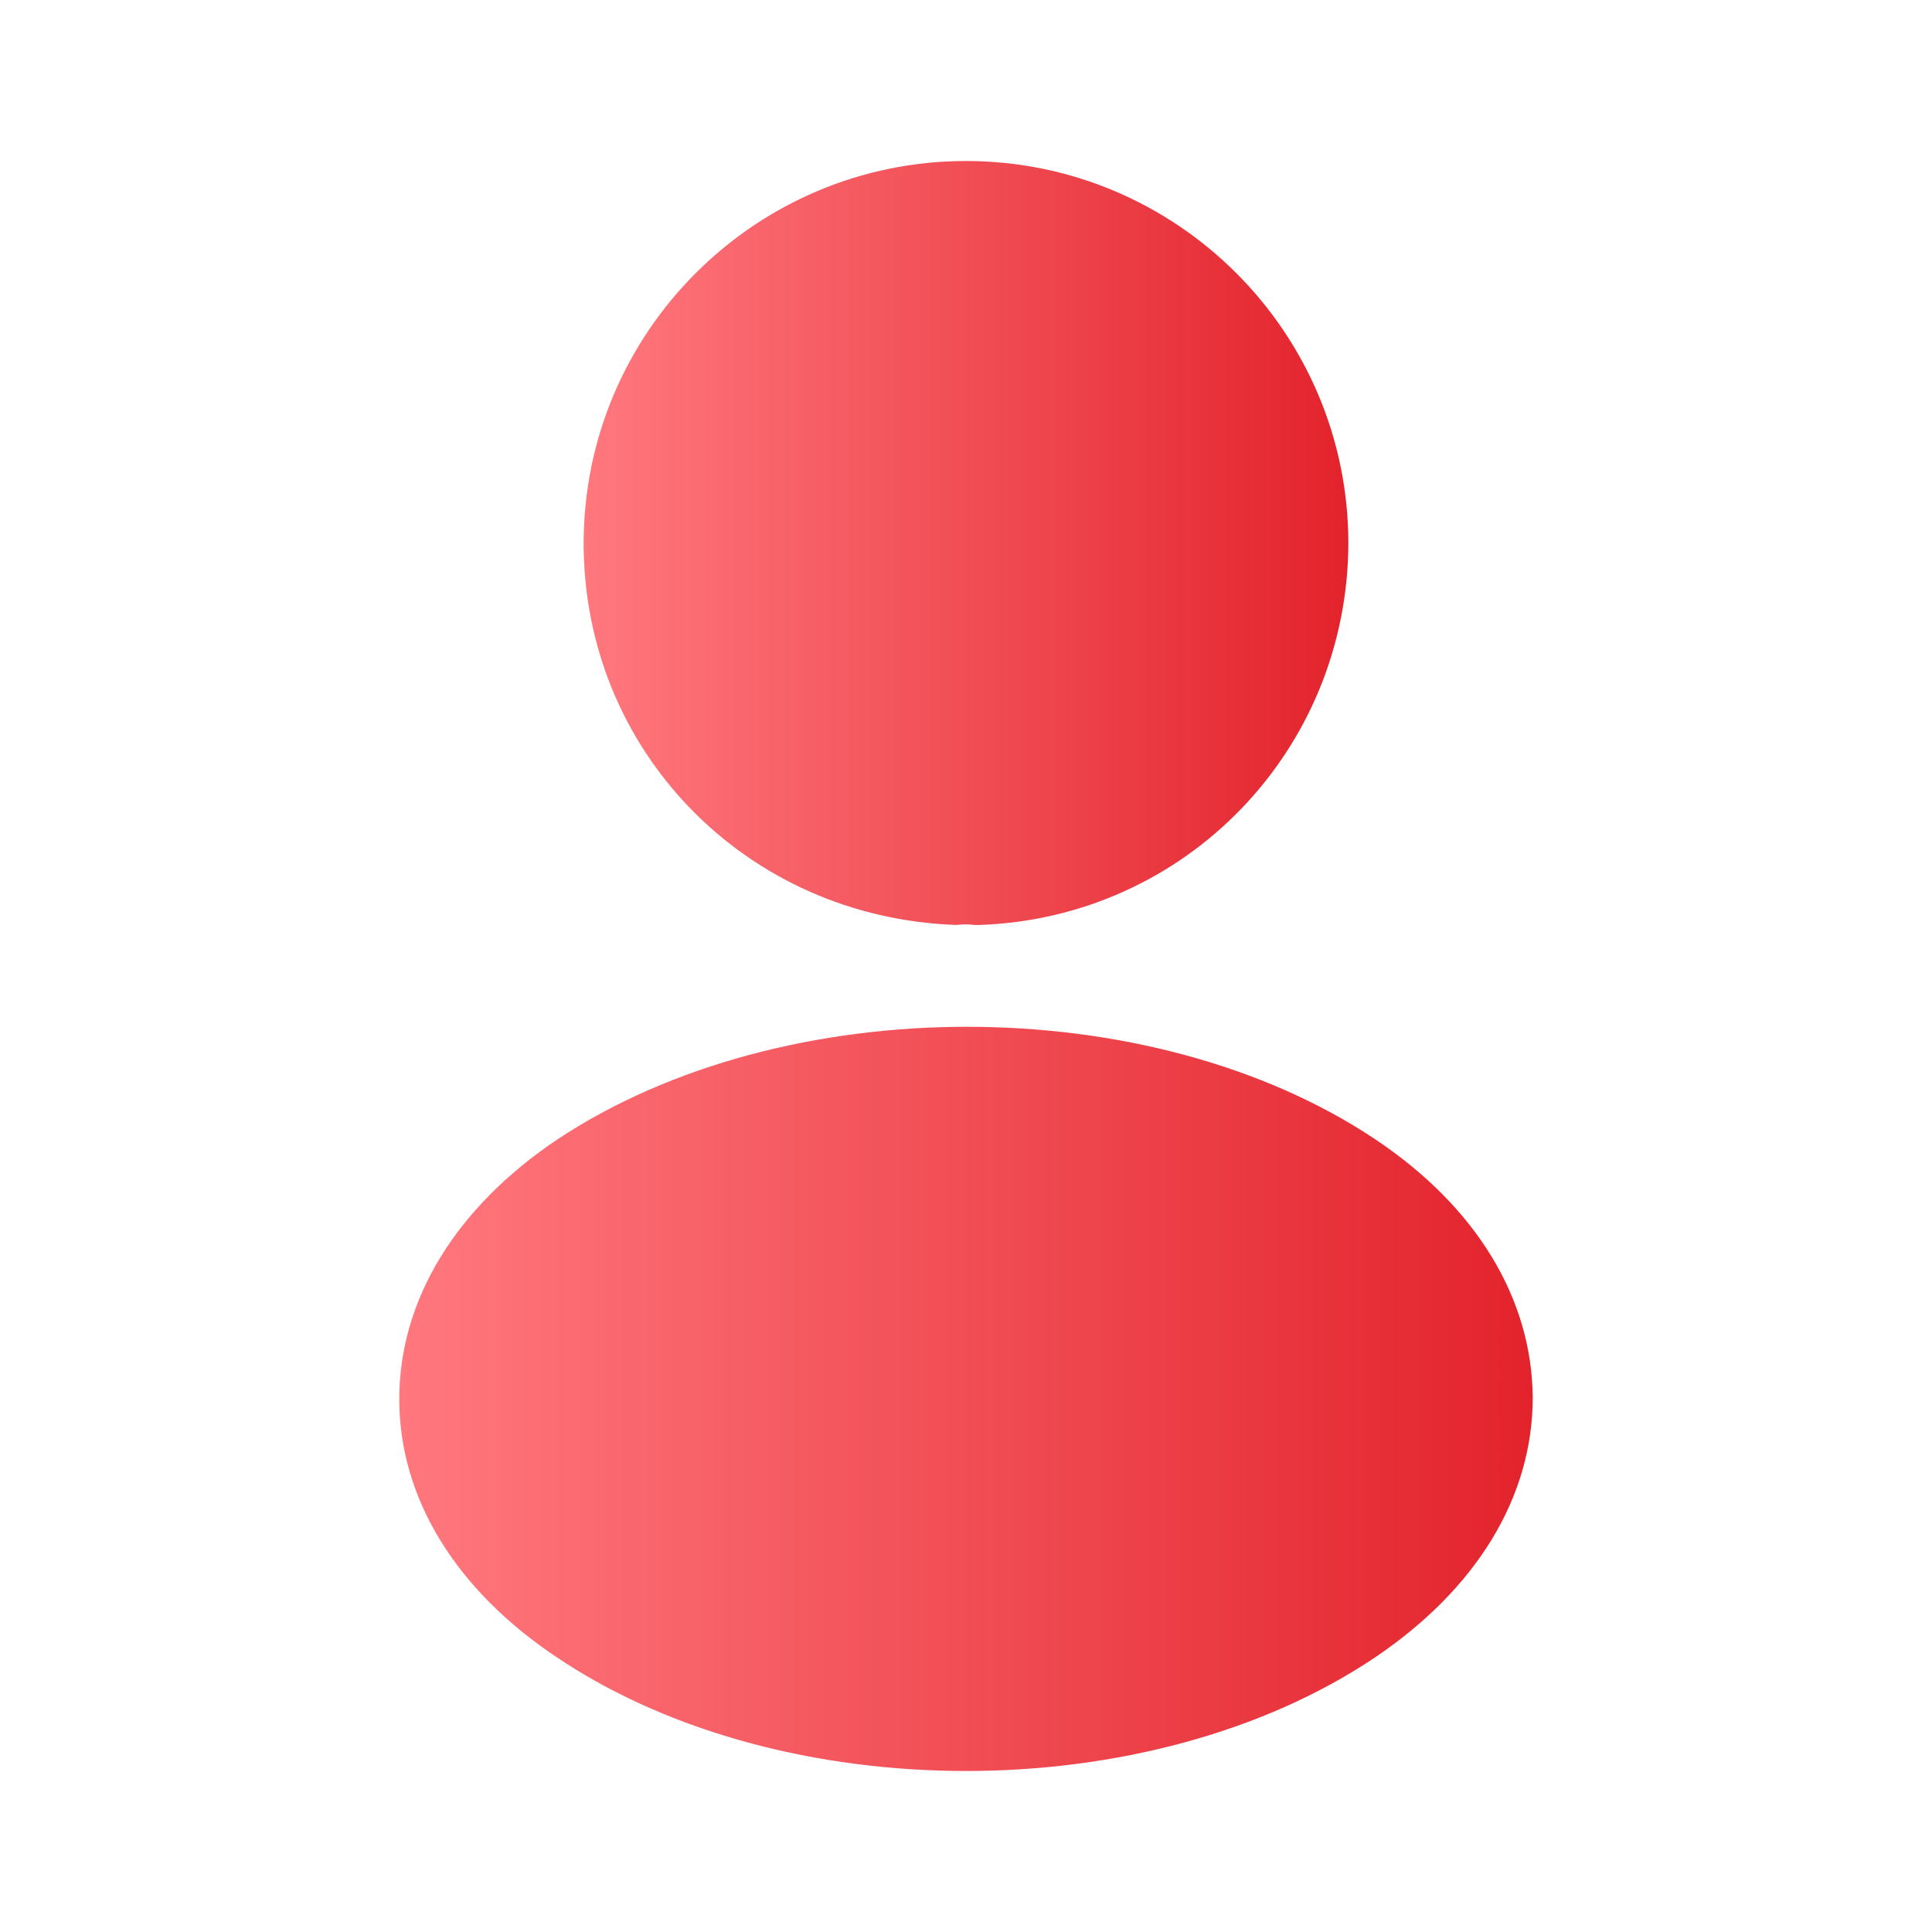
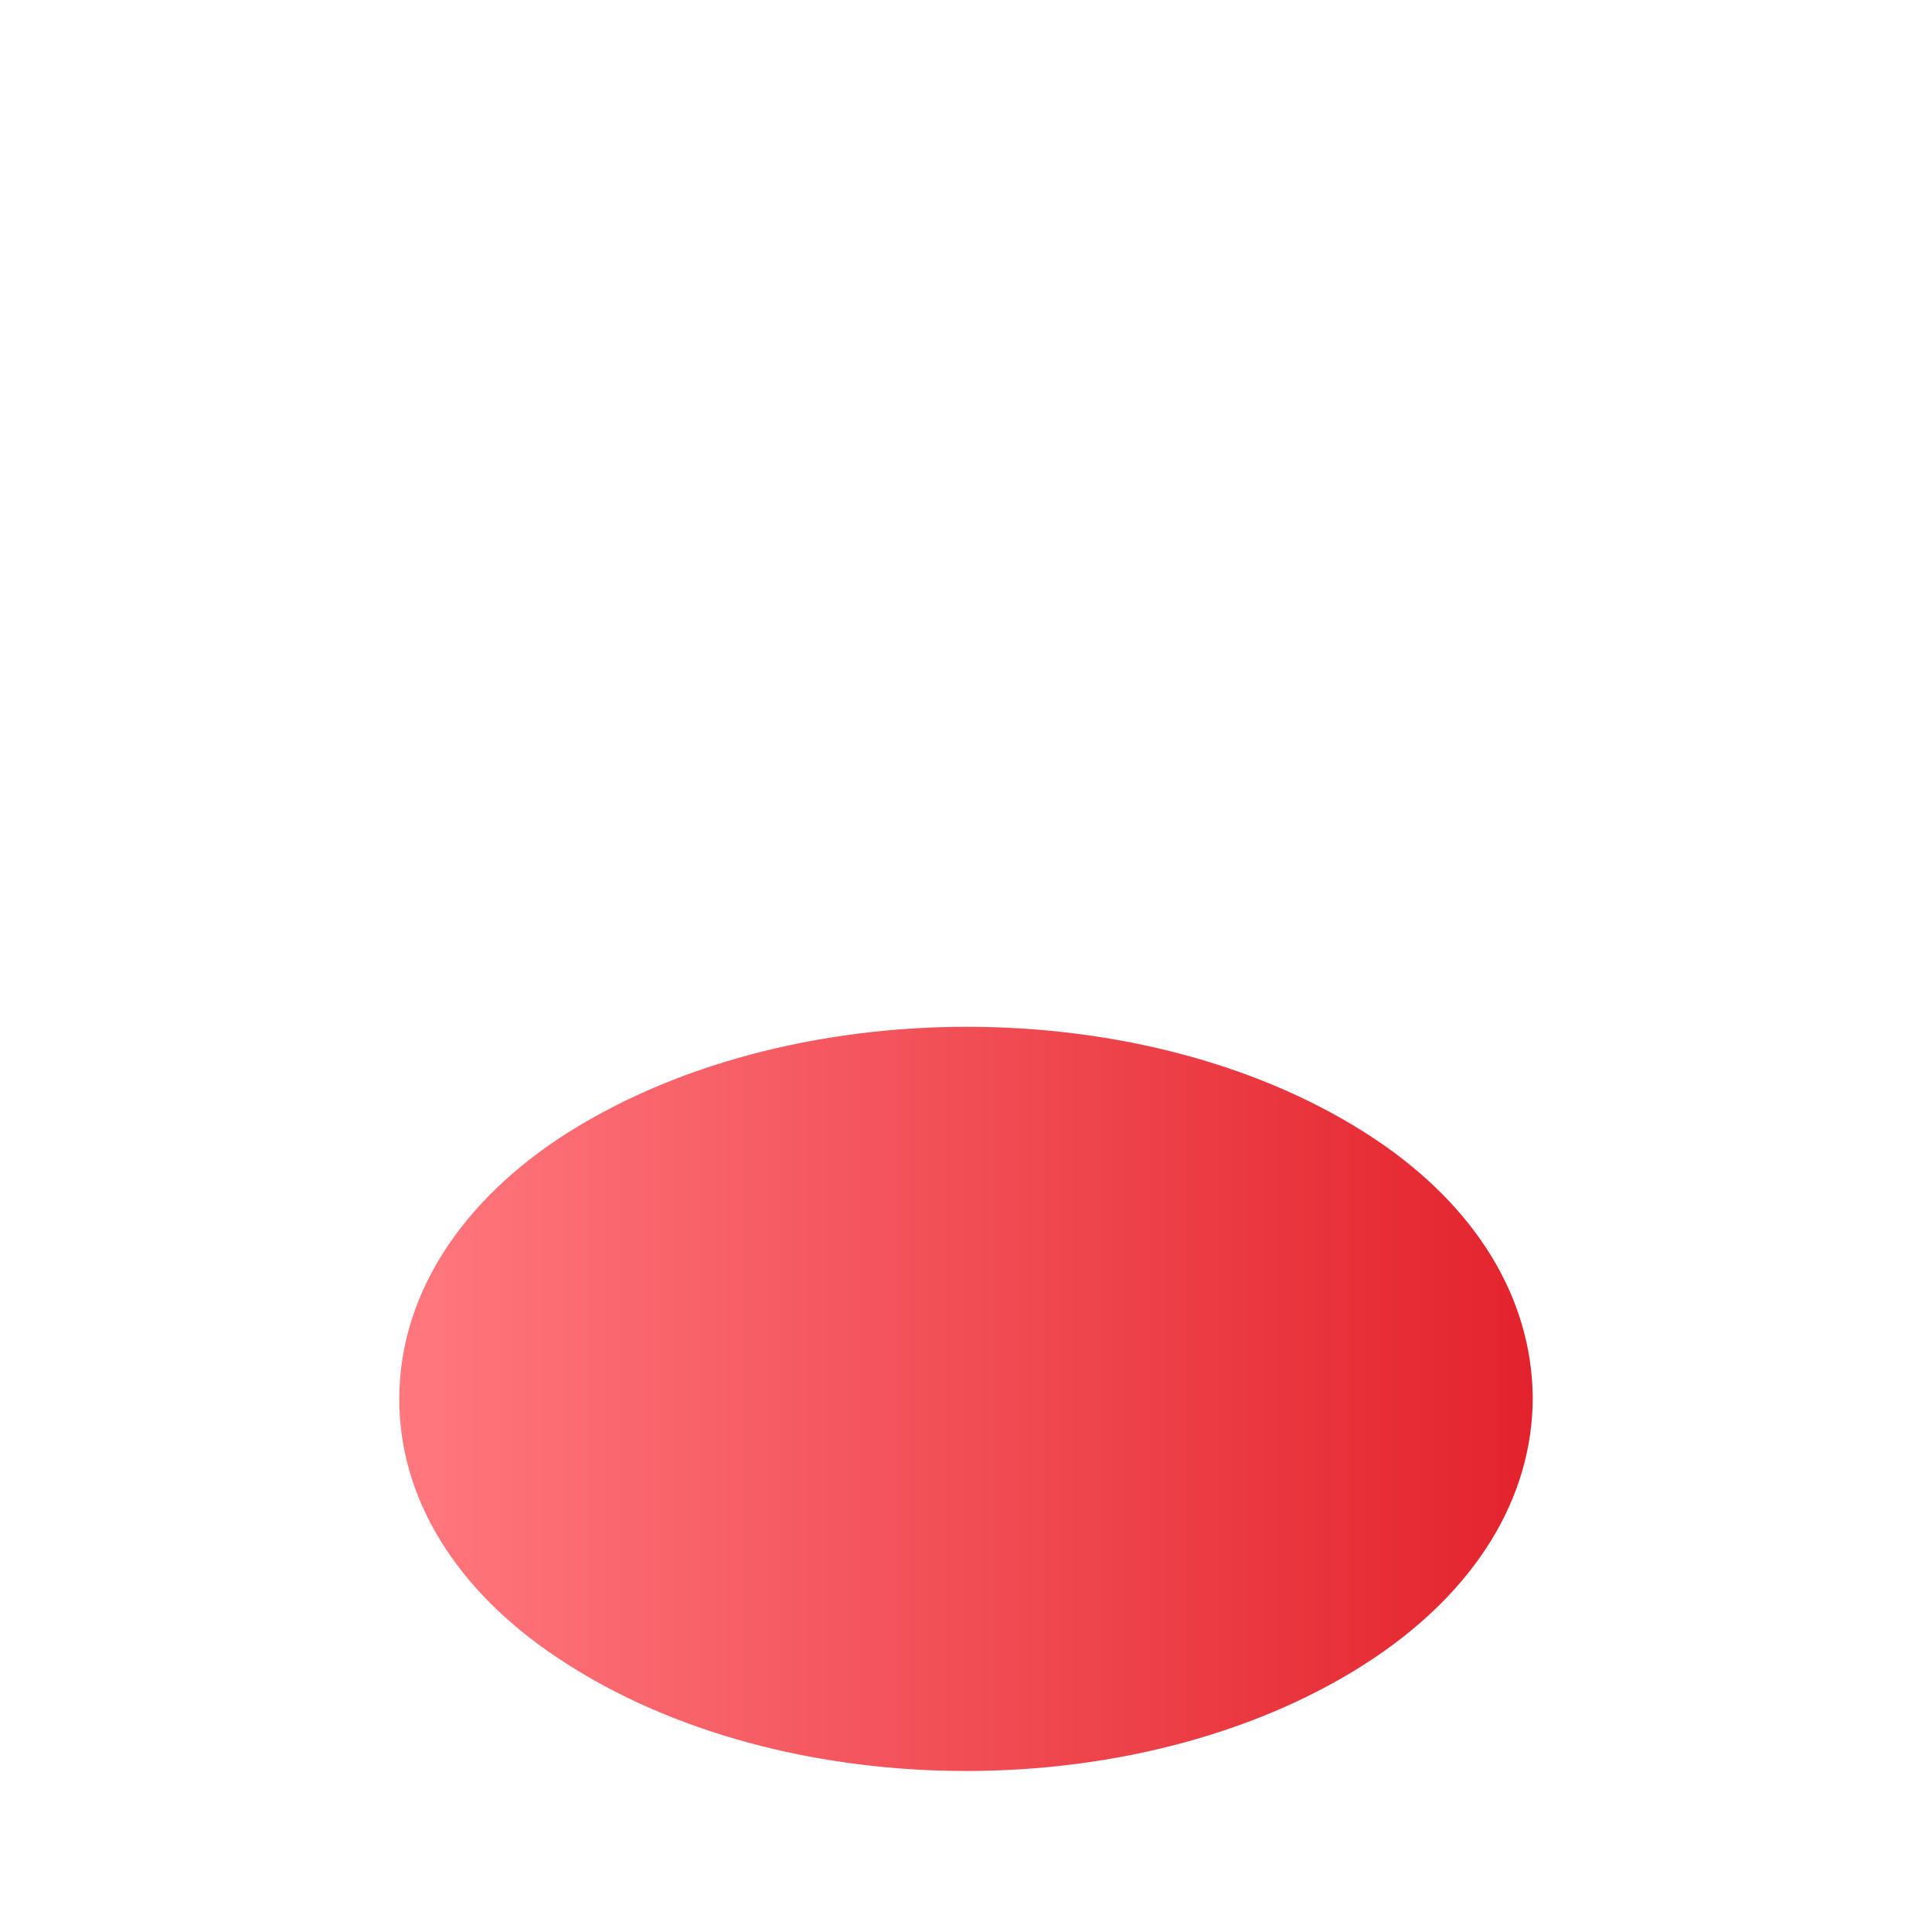
<svg xmlns="http://www.w3.org/2000/svg" width="44" height="44" viewBox="0 0 44 44" fill="none">
-   <path d="M22 3.667C17.197 3.667 13.292 7.572 13.292 12.375C13.292 17.087 16.977 20.9 21.78 21.065C21.927 21.047 22.073 21.047 22.183 21.065C22.22 21.065 22.238 21.065 22.275 21.065C22.293 21.065 22.293 21.065 22.312 21.065C27.005 20.9 30.69 17.087 30.708 12.375C30.708 7.572 26.803 3.667 22 3.667Z" fill="url(#paint0_linear_96_1501)" />
  <path d="M31.313 25.942C26.198 22.532 17.857 22.532 12.705 25.942C10.377 27.5 9.093 29.608 9.093 31.863C9.093 34.118 10.377 36.208 12.687 37.748C15.253 39.471 18.627 40.333 22 40.333C25.373 40.333 28.747 39.471 31.313 37.748C33.623 36.19 34.907 34.1 34.907 31.826C34.888 29.572 33.623 27.482 31.313 25.942Z" fill="url(#paint1_linear_96_1501)" />
  <defs>
    <linearGradient id="paint0_linear_96_1501" x1="13.292" y1="12.366" x2="30.708" y2="12.366" gradientUnits="userSpaceOnUse">
      <stop stop-color="#FF787E" />
      <stop offset="1" stop-color="#E3232C" />
    </linearGradient>
    <linearGradient id="paint1_linear_96_1501" x1="9.093" y1="31.859" x2="34.907" y2="31.859" gradientUnits="userSpaceOnUse">
      <stop stop-color="#FF787E" />
      <stop offset="1" stop-color="#E3232C" />
    </linearGradient>
  </defs>
</svg>